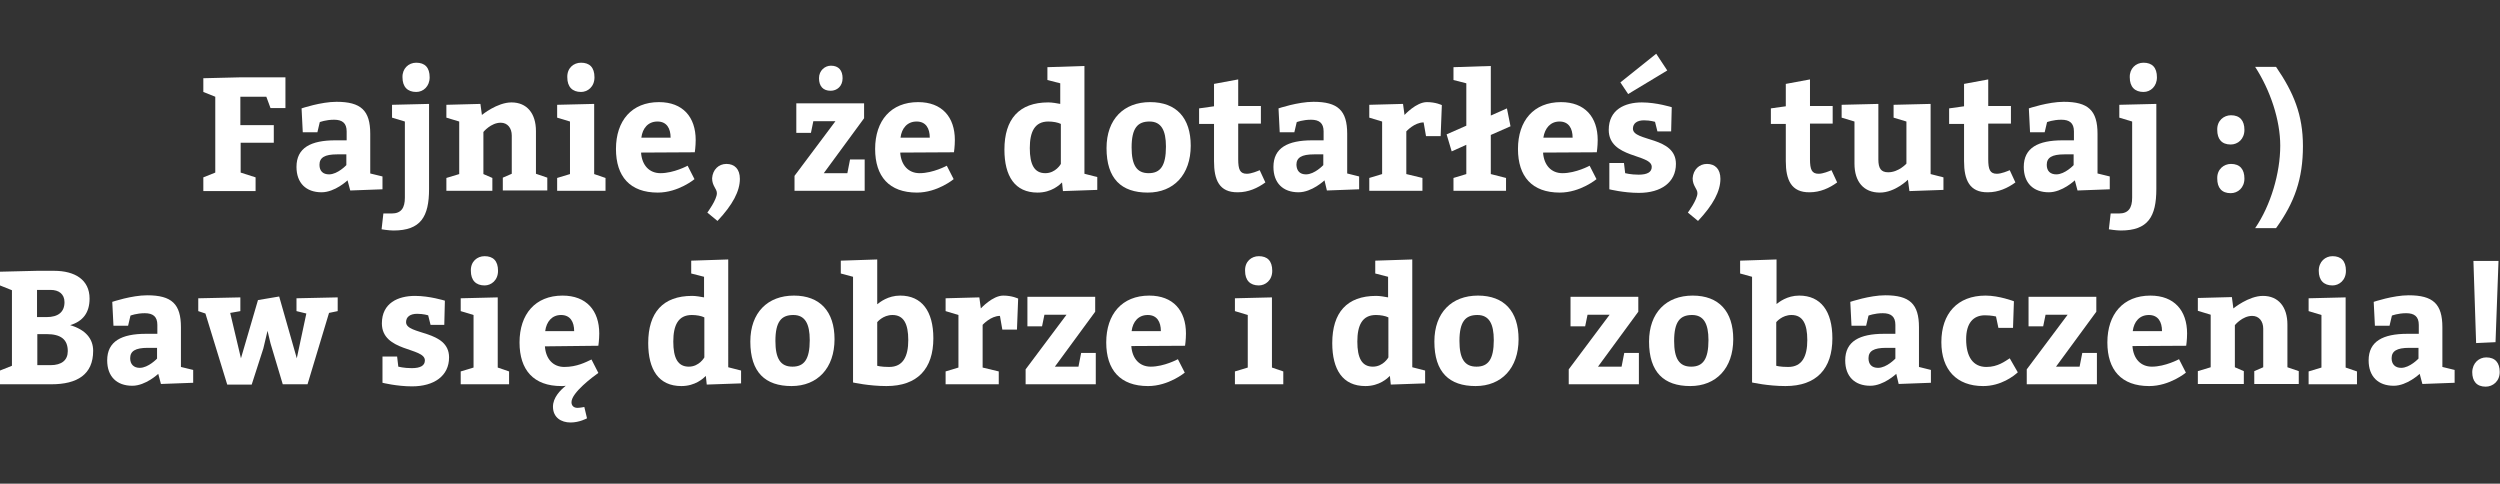
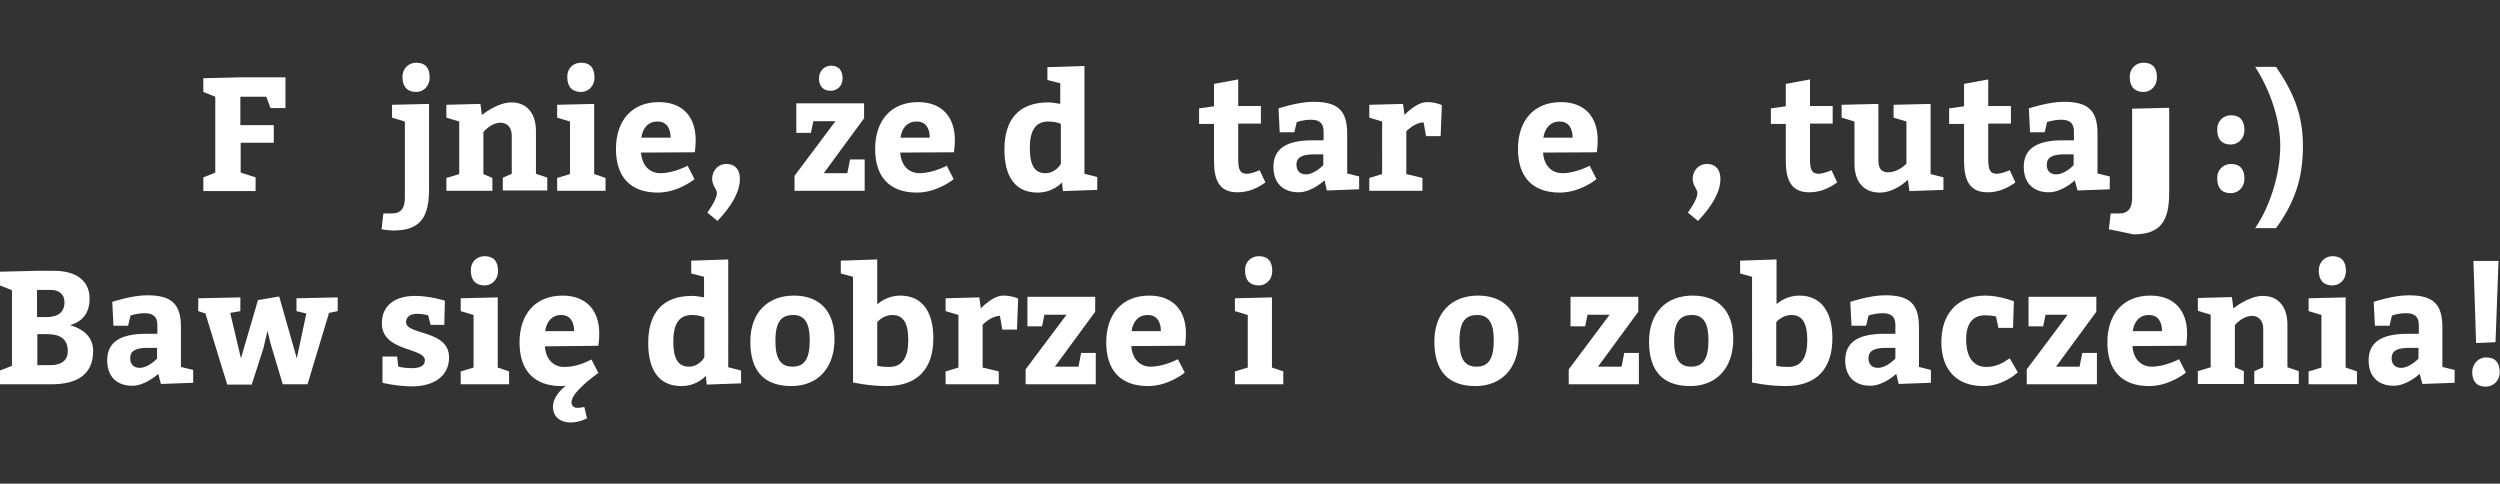
<svg xmlns="http://www.w3.org/2000/svg" version="1.1" id="Warstwa_1" x="0px" y="0px" viewBox="0 0 837.3 162" style="enable-background:new 0 0 837.3 162;" xml:space="preserve">
  <rect x="0" y="0" width="837.3" height="162" fill="#333333" stroke="none" />
  <style type="text/css">
	.st0{fill:#FFFFFF;}
</style>
  <g>
    <path class="st0" d="M68.1,59.4l4-1.6V32.4l-4-1.6v-4.6l12.4-0.3h15.1v10.3h-5l-1.4-3.8h-8.7v9.5h11.2v5.9H80.6v10l5,1.6v4.6H68.1   V59.4z" />
-     <path class="st0" d="M116.4,60.4c0,0-4.2,4-8.7,4c-5.2,0-8.4-3.1-8.4-8.5c0-6.4,4.8-8.9,13-8.9h3.8v-3c0-2.8-1.5-3.9-4.2-3.9   c-2.8,0-4.8,0.8-4.8,0.8l-0.8,3.4h-4.9l-0.4-8c0,0,6.5-2.2,11.7-2.2c8.2,0,11.3,2.9,11.3,10.7v13.3l4.1,1v4.3l-10.8,0.4L116.4,60.4   z M110.2,58.4c2.9,0,5.8-3.1,5.8-3.1v-3.6h-3.1c-4.2,0-5.9,1.1-5.9,3.5C107,57.3,108.2,58.4,110.2,58.4z" />
    <path class="st0" d="M127.8,76.8l0.6-5.3h2.8c3.2,0,4.4-1.9,4.4-5.3V40.7l-4.3-1.3v-4.3l12.4-0.3v28.5c0,9.3-2.8,13.9-11.9,13.9   C130.2,77.2,127.8,76.8,127.8,76.8z M139.4,21c2.9,0,4.5,1.6,4.5,4.9c0,3-2.1,4.9-4.5,4.9c-2.9,0-4.6-1.7-4.6-4.9   C134.7,23,136.8,21,139.4,21z" />
    <path class="st0" d="M161.4,38.5c0,0,5.1-4.2,9.9-4.2c5.2,0,8.2,3.7,8.2,9.6v14.3l3.8,1.3v4.3h-14.9v-4.3l3-1.3V45.4   c0-2.5-1.4-4.3-3.7-4.3c-3.3,0-5.8,3.1-5.8,3.1v14.1l3,1.3v4.3h-15.4v-4.3l4.3-1.3V40.7l-4.3-1.3v-4.3l11.4-0.3L161.4,38.5z" />
    <path class="st0" d="M202.8,59.6v4.3h-16.2v-4.3l4.3-1.3V40.7l-4.3-1.3v-4.3l12.4-0.3v23.5L202.8,59.6z M194.6,21   c2.8,0,4.5,1.5,4.5,4.9c0,3.2-2.3,4.9-4.5,4.9c-2.9,0-4.6-1.7-4.6-4.9C189.9,22.8,192.1,21,194.6,21z" />
    <path class="st0" d="M214.7,51.1c0.3,4.3,2.8,6.9,6.5,6.9c4.5,0,9.1-2.5,9.1-2.5l2.3,4.5c0,0-5.4,4.5-12.3,4.5   c-9.3,0-14-5.4-14-14.6c0-9.5,5.3-15.7,14.4-15.7c8,0,12.3,5,12.3,12.7c0,2.1-0.3,4.1-0.3,4.1L214.7,51.1z M214.8,46.1h9.8   c0-3.1-1.3-5.4-4.4-5.4C217.1,40.7,215.2,42.9,214.8,46.1z" />
    <path class="st0" d="M243.3,54.9c2.7,0,4.5,1.7,4.5,5c0,4.1-2.4,8.7-7.5,14.1l-3.4-2.8c0,0,3.2-4.3,3.2-6.5c0-1.5-1.6-2.4-1.6-5   C238.7,56.8,240.7,54.9,243.3,54.9z" />
    <path class="st0" d="M275.9,58h7.9l0.9-4.6h4.9v10.5h-23.5v-5l13.7-18.3h-7.4l-0.8,3.9h-4.9v-9.9h22.7v5L275.9,58z M278.3,22   c2.6,0,3.9,1.6,3.9,4.2c0,2.7-1.9,4.2-4,4.2c-2.5,0-3.9-1.5-3.9-4.2C274.3,23.6,276.3,22,278.3,22z" />
    <path class="st0" d="M301.5,51.1c0.3,4.3,2.8,6.9,6.5,6.9c4.5,0,9.1-2.5,9.1-2.5l2.3,4.5c0,0-5.4,4.5-12.3,4.5   c-9.3,0-14-5.4-14-14.6c0-9.5,5.3-15.7,14.4-15.7c8,0,12.3,5,12.3,12.7c0,2.1-0.3,4.1-0.3,4.1L301.5,51.1z M301.6,46.1h9.8   c0-3.1-1.3-5.4-4.4-5.4C303.9,40.7,302,42.9,301.6,46.1z" />
    <path class="st0" d="M355.7,61.1c-0.8,0.8-3.5,3.4-8.2,3.4c-7.6,0-11.1-5.5-11.1-14.4c0-10.2,4.9-15.8,14.7-15.8   c1.3,0,2.9,0.3,4,0.5v-6.9l-4.3-1.1v-4.3l12.4-0.4v36.1l4.3,1.1v4.3l-11.5,0.4L355.7,61.1z M355.3,41.5c-1-0.5-2.6-0.8-4.2-0.8   c-4.6,0-6.2,3.5-6.2,8.9c0,5.5,1.5,8.4,5.2,8.4c3.5,0,5.2-3.1,5.2-3.1V41.5z" />
-     <path class="st0" d="M398.8,48.8c0,9.7-5.7,15.7-14.4,15.7c-8.8,0-13.8-4.6-13.8-14.9c0-9.7,5.8-15.4,14.6-15.4   C394,34.2,398.8,39.5,398.8,48.8z M379,49.4c0,5.9,1.7,8.6,5.7,8.6c3.9,0,5.8-2.4,5.8-8.9c0-5.5-1.6-8.4-5.5-8.4   C381,40.7,379,42.9,379,49.4z" />
    <path class="st0" d="M406.6,54V41.5h-5v-5.2l5-0.7v-7.5l8.1-1.5v8.9h7.6v5.9h-7.6v11.9c0,3.5,0.6,4.9,2.9,4.9   c1.5,0,3.6-0.9,4.3-1.2l1.9,4.1c-2.6,1.9-5.7,3.3-9.2,3.3C408.3,64.5,406.6,60.2,406.6,54z" />
    <path class="st0" d="M443.6,60.4c0,0-4.2,4-8.7,4c-5.2,0-8.4-3.1-8.4-8.5c0-6.4,4.8-8.9,13-8.9h3.8v-3c0-2.8-1.5-3.9-4.2-3.9   c-2.8,0-4.8,0.8-4.8,0.8l-0.8,3.4h-4.9l-0.4-8c0,0,6.5-2.2,11.7-2.2c8.2,0,11.3,2.9,11.3,10.7v13.3l4,1v4.3l-10.8,0.4L443.6,60.4z    M437.4,58.4c2.9,0,5.8-3.1,5.8-3.1v-3.6h-3.1c-4.2,0-5.9,1.1-5.9,3.5C434.3,57.3,435.4,58.4,437.4,58.4z" />
    <path class="st0" d="M470.4,38.5c0,0,3.9-4.3,7.5-4.3c3,0,5,1,5,1l-0.4,10.4h-4.9l-0.8-4.6c-3.1,0-5.8,3-5.8,3v14.3l5.4,1.3v4.3   h-17.8v-4.3l4.3-1.3V40.7l-4.3-1.3v-4.3l11.3-0.3L470.4,38.5z" />
-     <path class="st0" d="M504.7,36.3l1.2,6l-6.6,2.9v13.1l5.1,1.3v4.3h-17.6v-4.3l4.3-1.3v-9.8l-4.9,2.2l-1.7-5.7l6.6-2.9V27.9   l-4.3-1.1v-4.3l12.5-0.4v16.6L504.7,36.3z" />
    <path class="st0" d="M516.8,51.1c0.3,4.3,2.8,6.9,6.5,6.9c4.5,0,9.1-2.5,9.1-2.5l2.3,4.5c0,0-5.4,4.5-12.3,4.5   c-9.3,0-14-5.4-14-14.6c0-9.5,5.3-15.7,14.4-15.7c8,0,12.3,5,12.3,12.7c0,2.1-0.3,4.1-0.3,4.1L516.8,51.1z M516.9,46.1h9.8   c0-3.1-1.3-5.4-4.4-5.4C519.3,40.7,517.4,42.9,516.9,46.1z" />
-     <path class="st0" d="M544.3,58c0,0,1.9,0.5,4.5,0.5c3,0,4.4-0.9,4.4-2.6c0-4.4-14.4-2.8-14.4-12.4c0-6.8,5.4-9.2,11.1-9.2   c4.9,0,10,1.6,10,1.6l-0.2,8.1h-4.6l-0.8-3.2c0,0-1.6-0.5-3.7-0.5c-2.3,0-3.7,1-3.7,2.8c0,4.4,14.4,2.5,14.4,11.8   c0,6.2-5,9.7-12.4,9.7c-5.1,0-9.9-1.2-9.9-1.2v-8.8h4.9L544.3,58z M554.7,18l-12,9.6l2.6,3.9l13.1-7.9L554.7,18z" />
    <path class="st0" d="M571.7,54.9c2.7,0,4.5,1.7,4.5,5c0,4.1-2.4,8.7-7.5,14.1l-3.4-2.8c0,0,3.2-4.3,3.2-6.5c0-1.5-1.6-2.4-1.6-5   C567.1,56.8,569.1,54.9,571.7,54.9z" />
    <path class="st0" d="M598.1,54V41.5h-5v-5.2l5-0.7v-7.5l8.1-1.5v8.9h7.6v5.9h-7.6v11.9c0,3.5,0.6,4.9,2.9,4.9   c1.5,0,3.6-0.9,4.3-1.2l1.9,4.1c-2.6,1.9-5.7,3.3-9.2,3.3C599.9,64.5,598.1,60.2,598.1,54z" />
    <path class="st0" d="M616.7,35.1l12.4-0.3v18.6c0,3,0.9,4.3,3.3,4.3c3.5,0,6.1-2.9,6.1-2.9V40.7l-4.3-1.3v-4.3l12.4-0.3v23.5   l4.3,1.1v4.2l-11.4,0.4l-0.5-3.8c0,0-4.3,4.3-9.4,4.3c-5.4,0-8.5-3.6-8.5-9.7V40.7l-4.3-1.3V35.1z" />
    <path class="st0" d="M657.8,54V41.5h-5v-5.2l5-0.7v-7.5l8.1-1.5v8.9h7.6v5.9h-7.6v11.9c0,3.5,0.6,4.9,2.9,4.9   c1.5,0,3.6-0.9,4.3-1.2l1.9,4.1c-2.6,1.9-5.7,3.3-9.2,3.3C659.6,64.5,657.8,60.2,657.8,54z" />
    <path class="st0" d="M694.9,60.4c0,0-4.2,4-8.7,4c-5.2,0-8.4-3.1-8.4-8.5c0-6.4,4.8-8.9,13-8.9h3.8v-3c0-2.8-1.5-3.9-4.2-3.9   c-2.8,0-4.8,0.8-4.8,0.8l-0.8,3.4h-4.9l-0.4-8c0,0,6.5-2.2,11.7-2.2c8.2,0,11.3,2.9,11.3,10.7v13.3l4.1,1v4.3l-10.8,0.4L694.9,60.4   z M688.7,58.4c2.9,0,5.8-3.1,5.8-3.1v-3.6h-3.1c-4.2,0-5.9,1.1-5.9,3.5C685.5,57.3,686.7,58.4,688.7,58.4z" />
-     <path class="st0" d="M706.3,76.8l0.6-5.3h2.8c3.2,0,4.4-1.9,4.4-5.3V40.7l-4.3-1.3v-4.3l12.4-0.3v28.5c0,9.3-2.8,13.9-11.9,13.9   C708.7,77.2,706.3,76.8,706.3,76.8z M717.9,21c2.9,0,4.5,1.6,4.5,4.9c0,3-2.1,4.9-4.5,4.9c-2.9,0-4.6-1.7-4.6-4.9   C713.2,23,715.3,21,717.9,21z" />
+     <path class="st0" d="M706.3,76.8l0.6-5.3h2.8c3.2,0,4.4-1.9,4.4-5.3V40.7v-4.3l12.4-0.3v28.5c0,9.3-2.8,13.9-11.9,13.9   C708.7,77.2,706.3,76.8,706.3,76.8z M717.9,21c2.9,0,4.5,1.6,4.5,4.9c0,3-2.1,4.9-4.5,4.9c-2.9,0-4.6-1.7-4.6-4.9   C713.2,23,715.3,21,717.9,21z" />
    <path class="st0" d="M747.2,38.6c3,0,4.5,1.8,4.5,4.9c0,3.1-2.2,4.9-4.6,4.9c-3,0-4.5-1.8-4.5-4.9   C742.5,40.4,744.8,38.6,747.2,38.6z M747.2,54.9c3,0,4.5,1.8,4.5,4.9c0,3.1-2.2,4.9-4.6,4.9c-3,0-4.5-1.8-4.5-4.9   C742.5,56.7,744.8,54.9,747.2,54.9z" />
    <path class="st0" d="M762.3,22.4c5.9,8.6,9,16.1,9,26.5c0,11-2.8,18.9-9,27.5h-7c5.2-7.6,8.4-18.4,8.4-27.6   c0-8.6-3.3-18.5-8.4-26.4H762.3z" />
    <path class="st0" d="M18.1,90.7c7,0,11.9,3,11.9,9.3c0,4.7-2.2,7.6-6.5,8.9c5.1,1.5,7.7,4.5,7.7,8.6c0,7.9-5.3,11.2-14,11.2H0v-4.6   l4-1.6V97.2l-4-1.6v-4.6l12.4-0.3H18.1z M15.6,106.2c3.9,0,6-1.7,6-5c0-2.8-2-4.1-4.6-4.1h-4.6v9.1H15.6z M16.9,122.3   c3.8,0,5.8-1.7,5.8-4.7c0-3.9-2.3-5.7-7.1-5.7h-3.1v10.4H16.9z" />
    <path class="st0" d="M53,125.2c0,0-4.2,4-8.7,4c-5.2,0-8.4-3.1-8.4-8.5c0-6.4,4.8-8.9,13-8.9h3.8v-3c0-2.8-1.5-3.9-4.2-3.9   c-2.8,0-4.8,0.8-4.8,0.8l-0.8,3.4H38l-0.4-8c0,0,6.5-2.2,11.7-2.2c8.2,0,11.3,2.9,11.3,10.7v13.3l4.1,1v4.3l-10.8,0.4L53,125.2z    M46.8,123.2c2.9,0,5.8-3.1,5.8-3.1v-3.6h-3.1c-4.2,0-5.9,1.1-5.9,3.5C43.6,122,44.8,123.2,46.8,123.2z" />
    <path class="st0" d="M99.3,104.2v-4.3l13.8-0.3v4.6l-2.9,0.6l-7.2,23.9h-8.3L90.6,115l-1-4.2l-1.4,5.9l-3.9,12.1h-8.2l-7.3-23.8   l-2.4-0.8v-4.3l14.1-0.3v4.6l-3.4,0.6l3.6,15.2l5.7-19.5l7.1-1.2l5.9,20.7l3.2-15L99.3,104.2z" />
    <path class="st0" d="M133.4,122.8c0,0,1.9,0.5,4.5,0.5c3,0,4.4-0.9,4.4-2.6c0-4.4-14.4-2.8-14.4-12.4c0-6.8,5.4-9.2,11.1-9.2   c4.9,0,10,1.6,10,1.6l-0.2,8.1h-4.6l-0.8-3.2c0,0-1.6-0.5-3.7-0.5c-2.3,0-3.7,1-3.7,2.8c0,4.4,14.4,2.5,14.4,11.8   c0,6.2-5,9.7-12.4,9.7c-5.1,0-9.9-1.2-9.9-1.2v-8.8h4.9L133.4,122.8z" />
    <path class="st0" d="M170.5,124.4v4.3h-16.2v-4.3l4.3-1.3v-17.6l-4.3-1.3v-4.3l12.4-0.3v23.5L170.5,124.4z M162.3,85.8   c2.8,0,4.5,1.5,4.5,4.9c0,3.2-2.3,4.9-4.5,4.9c-2.9,0-4.6-1.7-4.6-4.9C157.6,87.6,159.8,85.8,162.3,85.8z" />
    <path class="st0" d="M193.4,136.6c0.9,0,2.3-0.3,2.3-0.3l0.9,3.8c0,0-2.5,1.4-5.5,1.4c-3.2,0-5.9-1.7-5.9-5.3c0-3,2.4-5.5,4.3-7   c-0.5,0.1-1,0.1-1.5,0.1c-9.3,0-14-5.4-14-14.6c0-9.5,5.3-15.7,14.4-15.7c8,0,12.3,5,12.3,12.7c0,2.1-0.3,4.1-0.3,4.1l-17.9,0.2   c0.3,4.3,2.8,6.9,6.5,6.9c4.2,0,7.2-1.6,9.1-2.5l2.3,4.5c-1.7,1.2-9,6.6-9,9.8C191.4,135.9,192.2,136.6,193.4,136.6z M182.6,110.9   h9.7c0-3.1-1.3-5.4-4.4-5.4C184.9,105.5,183,107.7,182.6,110.9z" />
    <path class="st0" d="M236.4,125.9c-0.8,0.8-3.5,3.4-8.2,3.4c-7.6,0-11.1-5.5-11.1-14.4c0-10.2,4.9-15.8,14.7-15.8   c1.3,0,2.9,0.3,4,0.5v-6.9l-4.3-1.1v-4.3l12.4-0.4V123l4.3,1.1v4.3l-11.5,0.4L236.4,125.9z M235.9,106.3c-1-0.5-2.6-0.8-4.2-0.8   c-4.6,0-6.2,3.5-6.2,8.9c0,5.5,1.5,8.4,5.2,8.4c3.5,0,5.2-3.1,5.2-3.1V106.3z" />
    <path class="st0" d="M279.5,113.6c0,9.7-5.7,15.7-14.4,15.7c-8.8,0-13.8-4.6-13.8-14.9c0-9.7,5.8-15.4,14.6-15.4   C274.6,99,279.5,104.3,279.5,113.6z M259.7,114.2c0,5.9,1.7,8.6,5.7,8.6c3.9,0,5.8-2.4,5.8-8.9c0-5.5-1.6-8.4-5.5-8.4   C261.7,105.5,259.7,107.7,259.7,114.2z" />
    <path class="st0" d="M293.8,101.9c0.9-0.7,3.6-2.9,7.7-2.9c7.2,0,11.1,5.2,11.1,14.3c0,10.2-5.3,16-15.7,16   c-5.9,0-11.2-1.2-11.2-1.2V92.7l-4.1-1.1v-4.3l12.2-0.4V101.9z M293.8,122.5c0,0,1.2,0.4,4,0.4c4.7,0,6.4-3.6,6.4-9   c0-5.4-1.5-8.4-5.3-8.4c-3.2,0-5.1,2.4-5.1,2.4V122.5z" />
    <path class="st0" d="M328.5,103.3c0,0,3.9-4.3,7.5-4.3c3,0,5,1,5,1l-0.4,10.4h-4.9l-0.8-4.6c-3.1,0-5.8,3-5.8,3v14.3l5.4,1.3v4.3   h-17.8v-4.3l4.3-1.3v-17.6l-4.3-1.3v-4.3l11.3-0.3L328.5,103.3z" />
    <path class="st0" d="M353.3,122.8h7.9l0.9-4.6h4.9v10.5h-23.5v-5l13.7-18.3h-7.4l-0.8,3.9h-4.9v-9.9h22.7v5L353.3,122.8z" />
    <path class="st0" d="M378.9,115.9c0.3,4.3,2.8,6.9,6.5,6.9c4.5,0,9.1-2.5,9.1-2.5l2.3,4.5c0,0-5.4,4.5-12.3,4.5   c-9.3,0-14-5.4-14-14.6c0-9.5,5.3-15.7,14.4-15.7c8,0,12.3,5,12.3,12.7c0,2.1-0.3,4.1-0.3,4.1L378.9,115.9z M379,110.9h9.8   c0-3.1-1.3-5.4-4.4-5.4C381.3,105.5,379.4,107.7,379,110.9z" />
    <path class="st0" d="M429.8,124.4v4.3h-16.2v-4.3l4.3-1.3v-17.6l-4.3-1.3v-4.3l12.4-0.3v23.5L429.8,124.4z M421.6,85.8   c2.8,0,4.5,1.5,4.5,4.9c0,3.2-2.3,4.9-4.5,4.9c-2.9,0-4.6-1.7-4.6-4.9C416.9,87.6,419.1,85.8,421.6,85.8z" />
-     <path class="st0" d="M465.5,125.9c-0.8,0.8-3.5,3.4-8.2,3.4c-7.6,0-11.1-5.5-11.1-14.4c0-10.2,4.9-15.8,14.7-15.8   c1.3,0,2.9,0.3,4,0.5v-6.9l-4.3-1.1v-4.3l12.4-0.4V123l4.3,1.1v4.3l-11.5,0.4L465.5,125.9z M465,106.3c-1-0.5-2.6-0.8-4.2-0.8   c-4.6,0-6.2,3.5-6.2,8.9c0,5.5,1.5,8.4,5.2,8.4c3.5,0,5.2-3.1,5.2-3.1V106.3z" />
    <path class="st0" d="M508.6,113.6c0,9.7-5.7,15.7-14.4,15.7c-8.8,0-13.8-4.6-13.8-14.9c0-9.7,5.8-15.4,14.6-15.4   C503.8,99,508.6,104.3,508.6,113.6z M488.8,114.2c0,5.9,1.7,8.6,5.7,8.6c3.9,0,5.8-2.4,5.8-8.9c0-5.5-1.6-8.4-5.5-8.4   C490.8,105.5,488.8,107.7,488.8,114.2z" />
    <path class="st0" d="M535.2,122.8h7.9l0.9-4.6h4.9v10.5h-23.5v-5l13.7-18.3h-7.4l-0.8,3.9H526v-9.9h22.7v5L535.2,122.8z" />
    <path class="st0" d="M580.5,113.6c0,9.7-5.7,15.7-14.4,15.7c-8.8,0-13.8-4.6-13.8-14.9c0-9.7,5.8-15.4,14.6-15.4   C575.7,99,580.5,104.3,580.5,113.6z M560.7,114.2c0,5.9,1.7,8.6,5.7,8.6c3.9,0,5.8-2.4,5.8-8.9c0-5.5-1.6-8.4-5.5-8.4   C562.7,105.5,560.7,107.7,560.7,114.2z" />
    <path class="st0" d="M594.9,101.9c0.9-0.7,3.6-2.9,7.7-2.9c7.2,0,11.1,5.2,11.1,14.3c0,10.2-5.3,16-15.7,16   c-5.9,0-11.2-1.2-11.2-1.2V92.7l-4-1.1v-4.3l12.2-0.4V101.9z M594.9,122.5c0,0,1.2,0.4,4,0.4c4.7,0,6.4-3.6,6.4-9   c0-5.4-1.5-8.4-5.3-8.4c-3.2,0-5.1,2.4-5.1,2.4V122.5z" />
    <path class="st0" d="M635.1,125.2c0,0-4.2,4-8.7,4c-5.2,0-8.4-3.1-8.4-8.5c0-6.4,4.8-8.9,13-8.9h3.8v-3c0-2.8-1.5-3.9-4.2-3.9   c-2.8,0-4.8,0.8-4.8,0.8l-0.8,3.4h-4.9l-0.4-8c0,0,6.5-2.2,11.7-2.2c8.2,0,11.3,2.9,11.3,10.7v13.3l4,1v4.3l-10.8,0.4L635.1,125.2z    M629,123.2c2.9,0,5.8-3.1,5.8-3.1v-3.6h-3.1c-4.2,0-5.9,1.1-5.9,3.5C625.8,122,626.9,123.2,629,123.2z" />
    <path class="st0" d="M675.8,124.7c-1.3,1.2-5.6,4.6-11.6,4.6c-8.9,0-14-5.5-14-14.7c0-9.6,5.4-15.6,14.8-15.6   c4.6,0,9.5,1.9,9.5,1.9l-0.3,8.9h-4.9l-0.8-3.8c0,0-1.6-0.4-3.7-0.4c-3.9,0-6.3,2.6-6.3,8c0,5.9,2.3,9.3,6.8,9.3   c3.8,0,6.2-1.9,7.8-2.9L675.8,124.7z" />
    <path class="st0" d="M688.6,122.8h7.9l0.9-4.6h4.9v10.5h-23.5v-5l13.7-18.3h-7.4l-0.8,3.9h-4.9v-9.9h22.7v5L688.6,122.8z" />
    <path class="st0" d="M714.2,115.9c0.3,4.3,2.8,6.9,6.5,6.9c4.5,0,9.1-2.5,9.1-2.5l2.3,4.5c0,0-5.4,4.5-12.3,4.5   c-9.3,0-14-5.4-14-14.6c0-9.5,5.3-15.7,14.4-15.7c8,0,12.3,5,12.3,12.7c0,2.1-0.3,4.1-0.3,4.1L714.2,115.9z M714.3,110.9h9.8   c0-3.1-1.3-5.4-4.4-5.4C716.6,105.5,714.7,107.7,714.3,110.9z" />
    <path class="st0" d="M748,103.3c0,0,5.1-4.2,9.9-4.2c5.2,0,8.2,3.7,8.2,9.6v14.3l3.8,1.3v4.3h-14.9v-4.3l3-1.3v-12.9   c0-2.5-1.4-4.3-3.7-4.3c-3.3,0-5.8,3.1-5.8,3.1v14.1l3,1.3v4.3h-15.4v-4.3l4.3-1.3v-17.6l-4.3-1.3v-4.3l11.4-0.3L748,103.3z" />
    <path class="st0" d="M789.4,124.4v4.3h-16.2v-4.3l4.3-1.3v-17.6l-4.3-1.3v-4.3l12.4-0.3v23.5L789.4,124.4z M781.2,85.8   c2.8,0,4.5,1.5,4.5,4.9c0,3.2-2.3,4.9-4.5,4.9c-2.9,0-4.6-1.7-4.6-4.9C776.6,87.6,778.8,85.8,781.2,85.8z" />
    <path class="st0" d="M810.4,125.2c0,0-4.2,4-8.7,4c-5.2,0-8.4-3.1-8.4-8.5c0-6.4,4.8-8.9,13-8.9h3.8v-3c0-2.8-1.5-3.9-4.2-3.9   c-2.8,0-4.8,0.8-4.8,0.8l-0.8,3.4h-4.9l-0.4-8c0,0,6.5-2.2,11.7-2.2c8.2,0,11.3,2.9,11.3,10.7v13.3l4.1,1v4.3l-10.8,0.4   L810.4,125.2z M804.2,123.2c2.9,0,5.8-3.1,5.8-3.1v-3.6h-3.1c-4.2,0-5.9,1.1-5.9,3.5C801,122,802.2,123.2,804.2,123.2z" />
    <path class="st0" d="M832.7,119.7c3,0,4.5,1.8,4.5,4.9c0,3.1-2.3,4.9-4.7,4.9c-3,0-4.5-1.8-4.5-4.9   C828.1,121.5,830.3,119.7,832.7,119.7z M828.4,87.4h8.4l-1,27.2l-6.5,0.3L828.4,87.4z" />
  </g>
</svg>